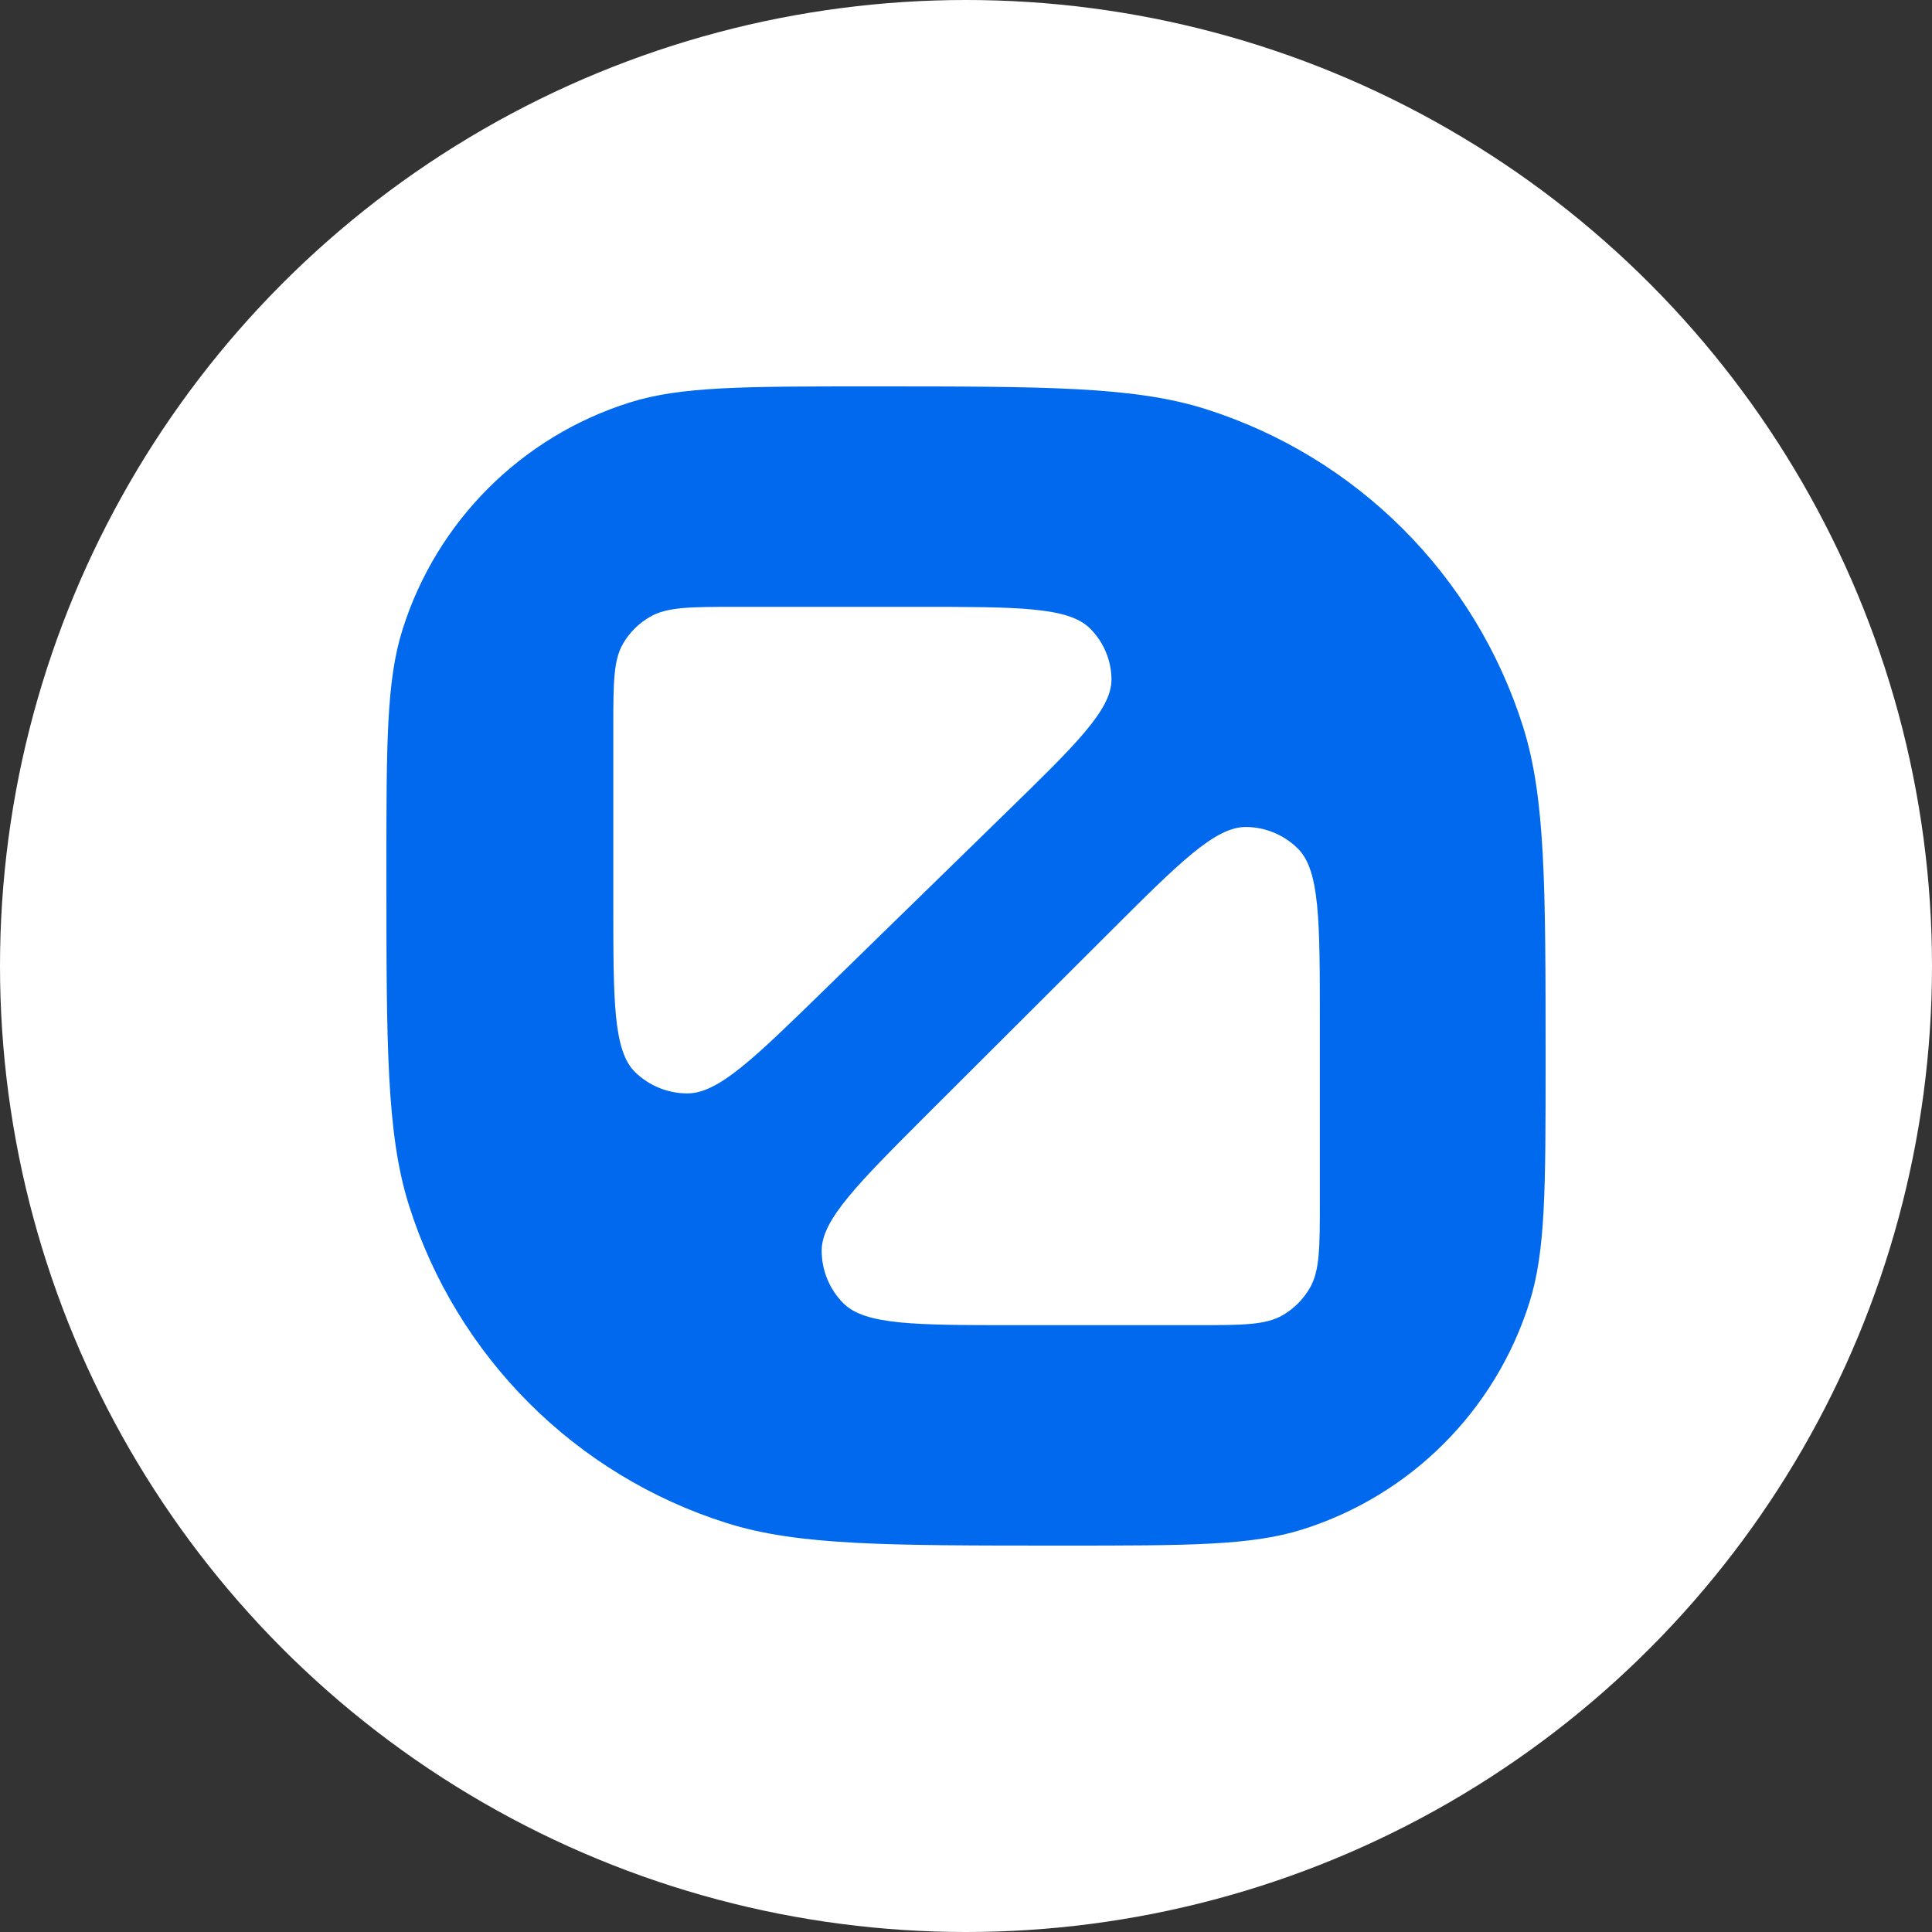
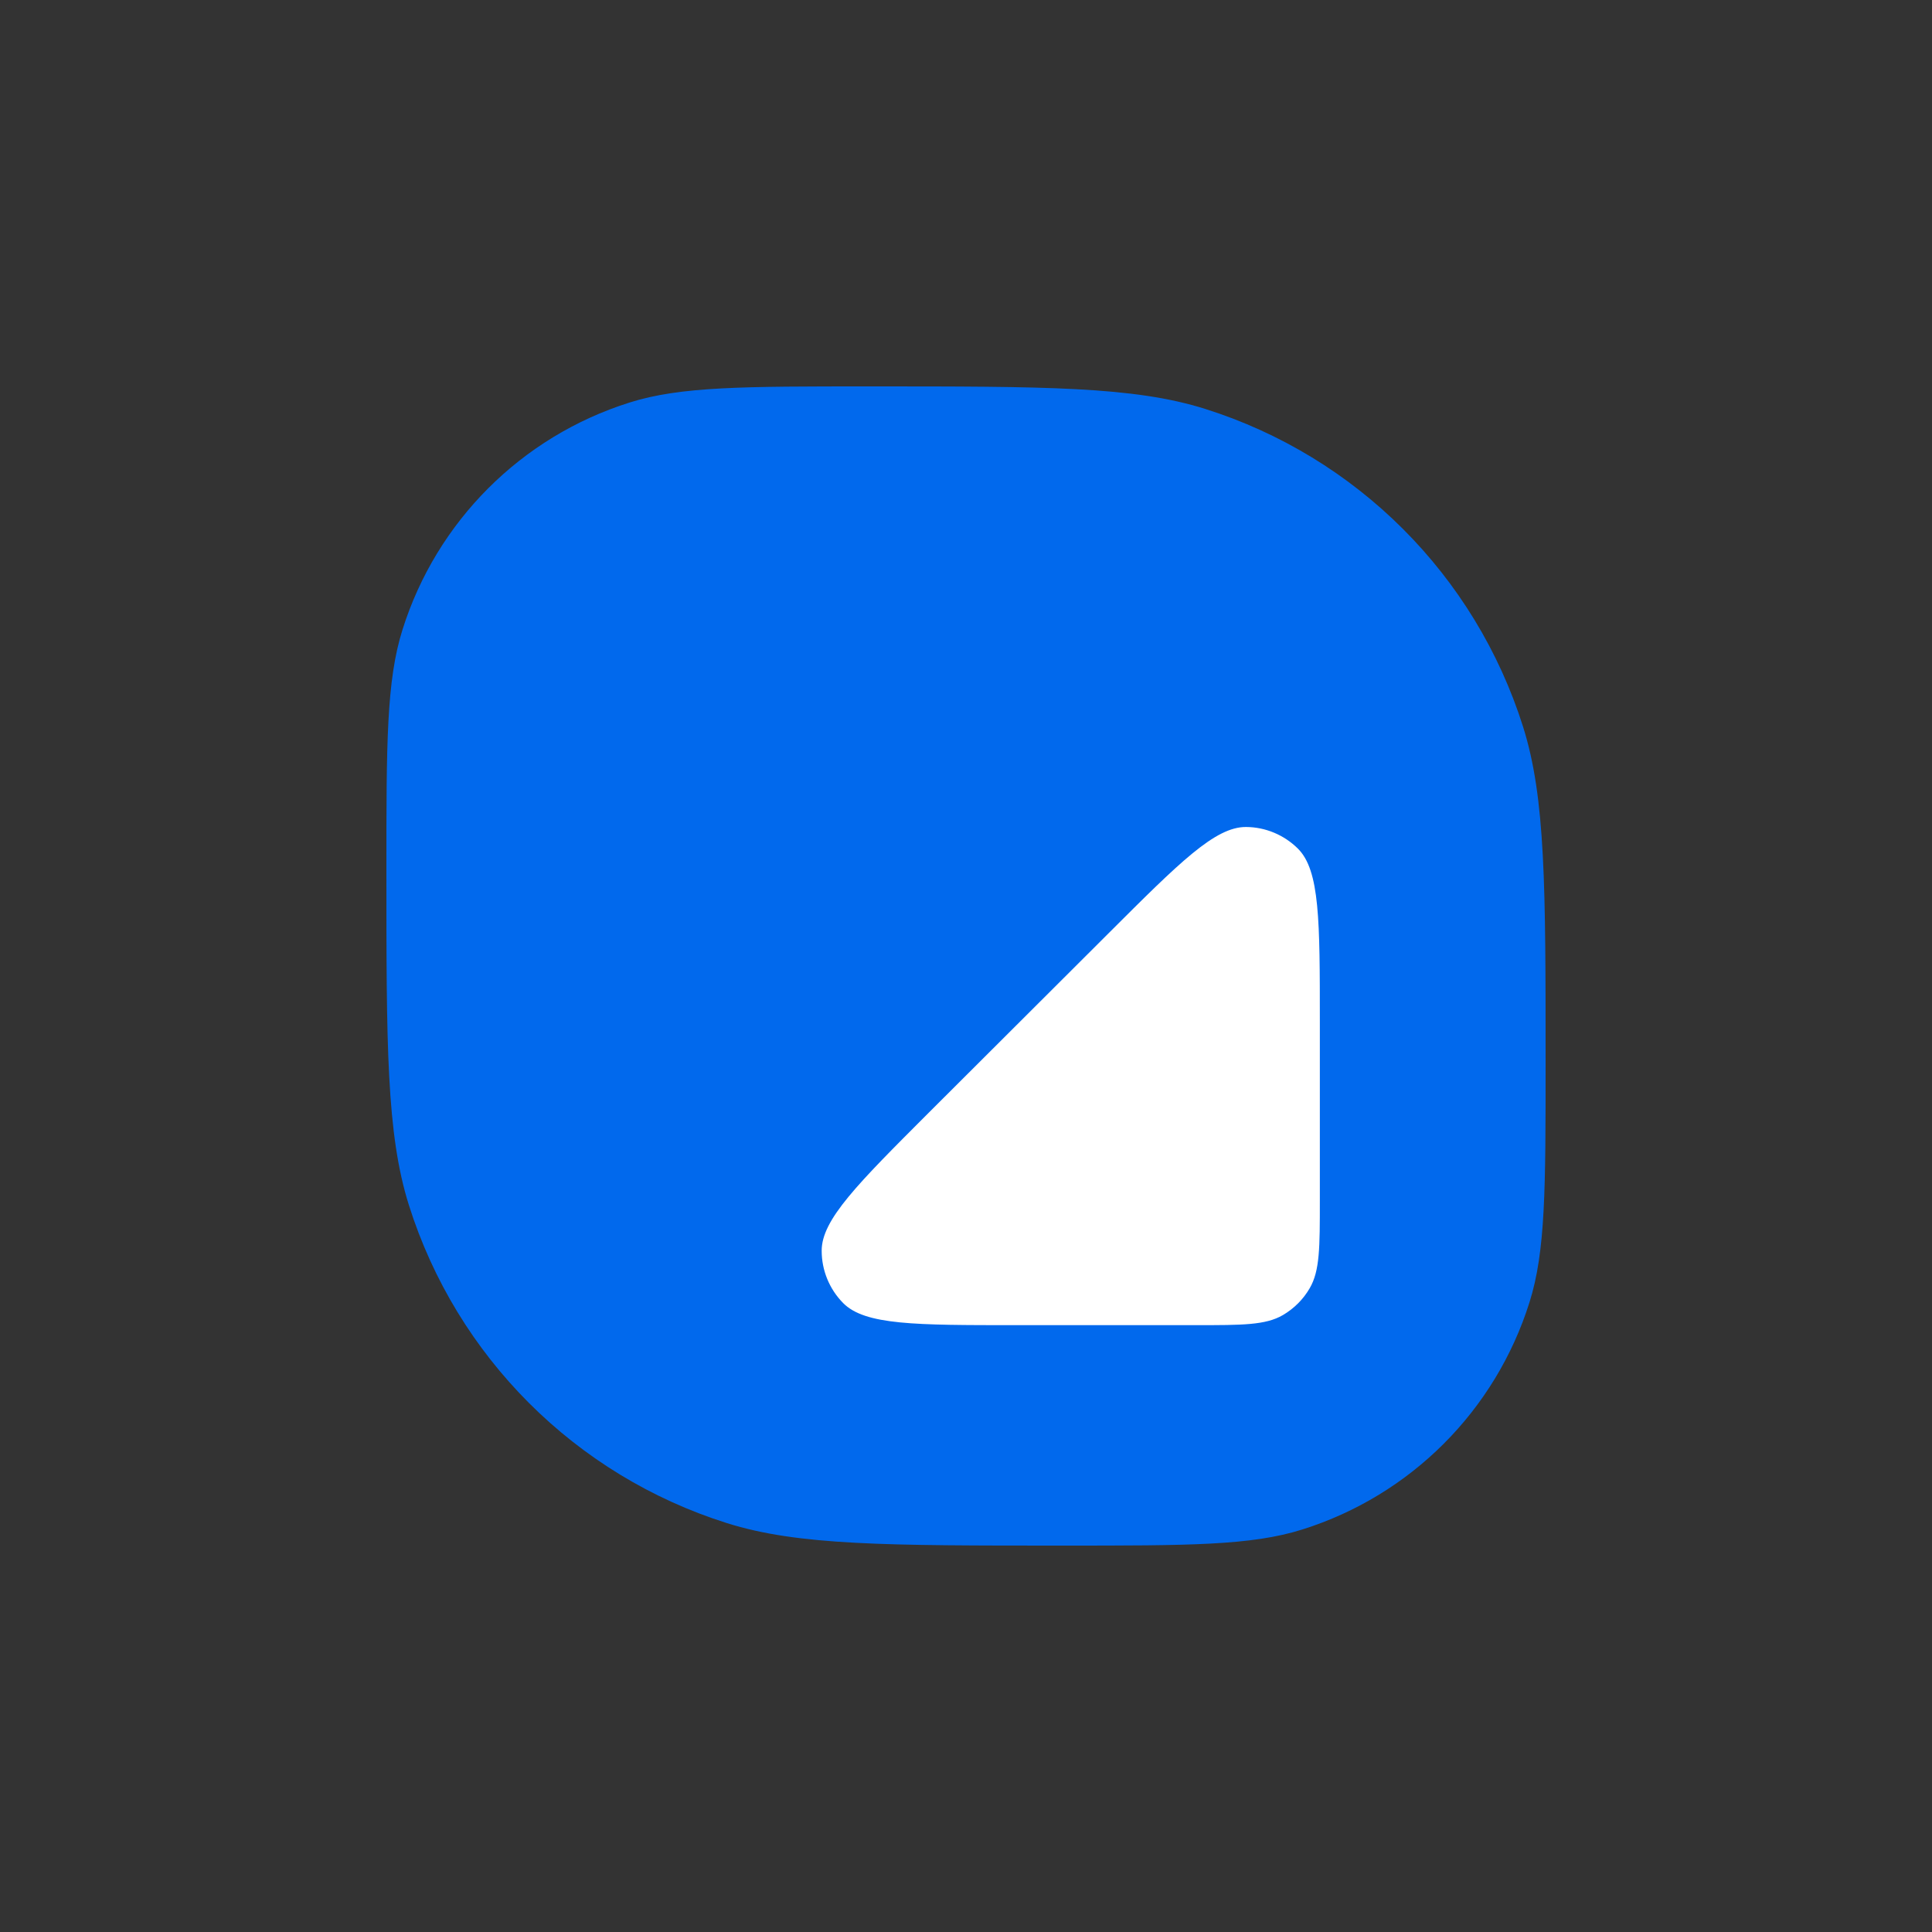
<svg xmlns="http://www.w3.org/2000/svg" width="20" height="20" viewBox="0 0 20 20" fill="none">
  <rect x="0" y="0" width="20" height="20" fill="#333333" stroke="none" />
-   <circle cx="10" cy="10" r="10" fill="white" />
  <path d="M4 9C4 7.697 4 7.046 4.167 6.517C4.52 5.397 5.397 4.52 6.517 4.167C7.046 4 7.697 4 9 4C10.824 4 11.736 4 12.476 4.233C14.044 4.728 15.272 5.956 15.767 7.524C16 8.264 16 9.176 16 11C16 12.303 16 12.954 15.833 13.482C15.48 14.603 14.603 15.48 13.482 15.833C12.954 16 12.303 16 11 16C9.176 16 8.264 16 7.524 15.767C5.956 15.272 4.728 14.044 4.233 12.476C4 11.736 4 10.824 4 9Z" fill="#0169ED" />
  <path d="M10.521 13.718C9.476 13.718 8.954 13.718 8.728 13.489C8.586 13.345 8.506 13.151 8.506 12.948C8.505 12.627 8.876 12.257 9.616 11.517L11.475 9.662C12.211 8.927 12.579 8.559 12.899 8.561C13.1 8.562 13.293 8.643 13.436 8.785C13.663 9.011 13.663 9.532 13.663 10.575L13.663 12.43C13.663 12.913 13.663 13.154 13.559 13.334C13.492 13.45 13.396 13.546 13.28 13.614C13.101 13.718 12.861 13.718 12.38 13.718L10.521 13.718Z" fill="white" />
-   <path d="M9.49 6.282C10.535 6.282 11.058 6.282 11.283 6.505C11.425 6.646 11.505 6.836 11.506 7.034C11.507 7.348 11.136 7.709 10.395 8.431L8.537 10.244C7.801 10.962 7.433 11.321 7.113 11.319C6.912 11.318 6.719 11.239 6.576 11.1C6.349 10.879 6.349 10.37 6.349 9.352L6.349 7.54C6.349 7.068 6.349 6.832 6.453 6.657C6.52 6.544 6.616 6.45 6.731 6.384C6.91 6.282 7.151 6.282 7.632 6.282L9.49 6.282Z" fill="white" />
</svg>